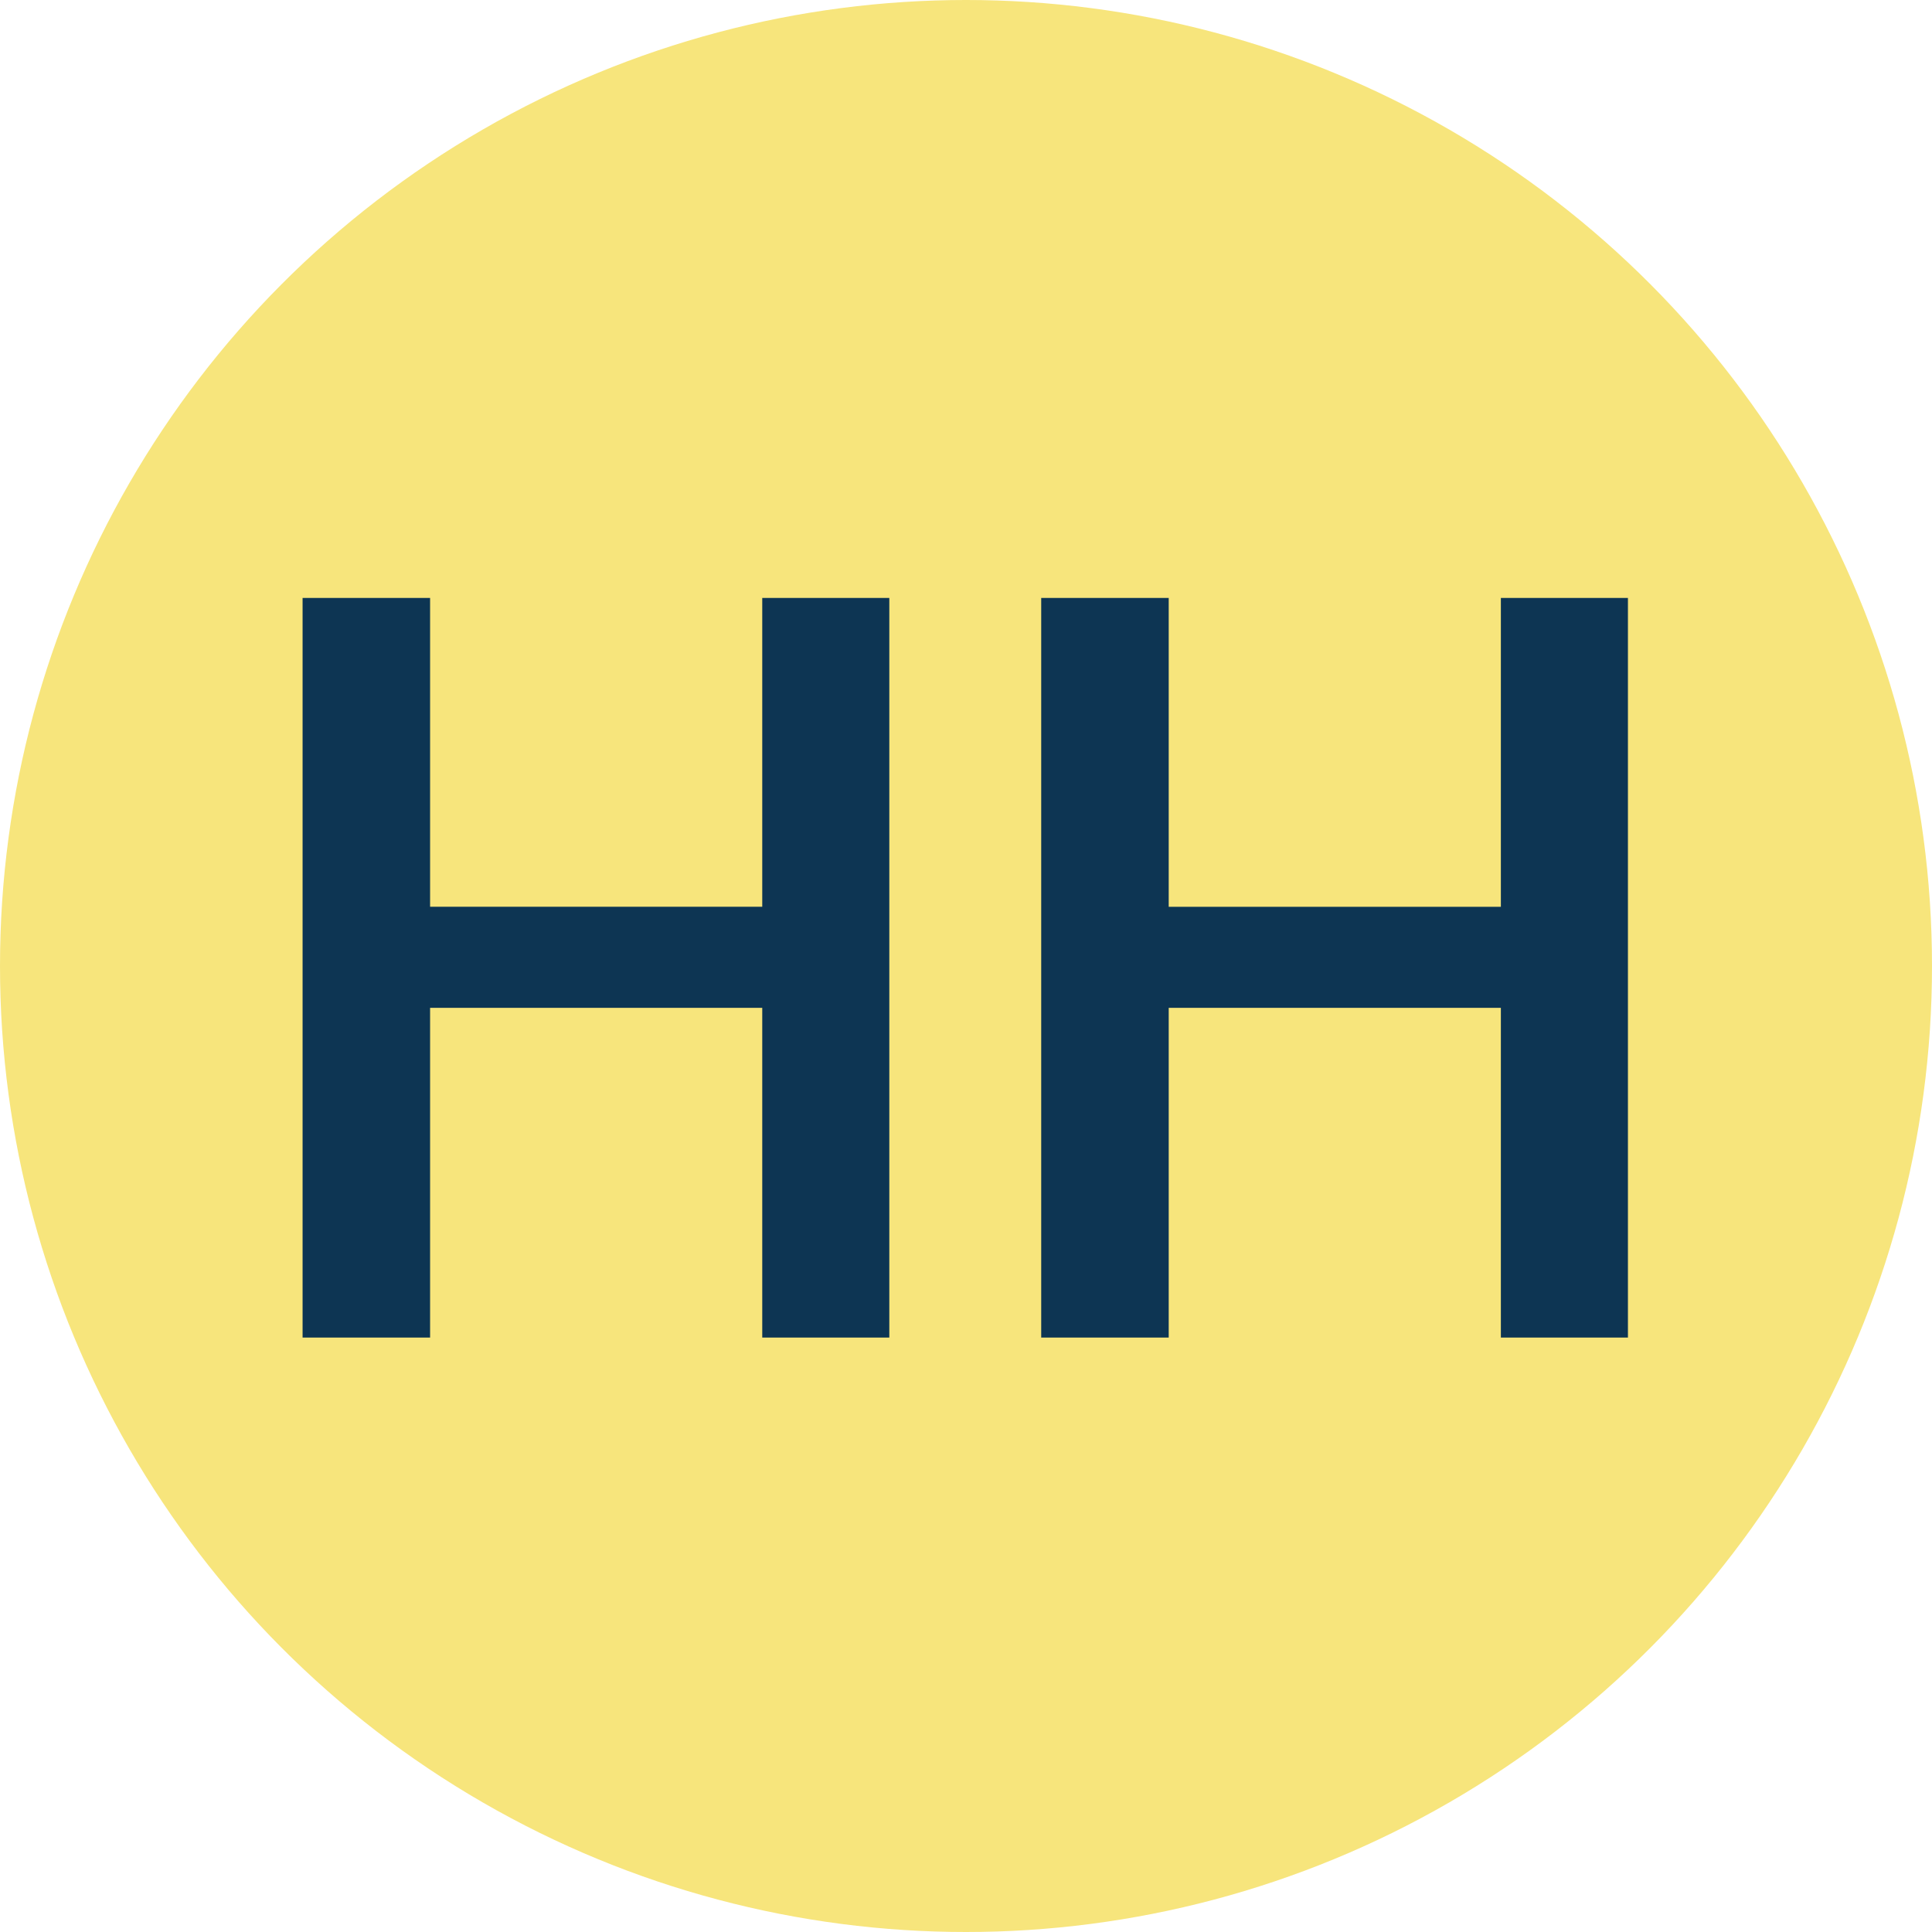
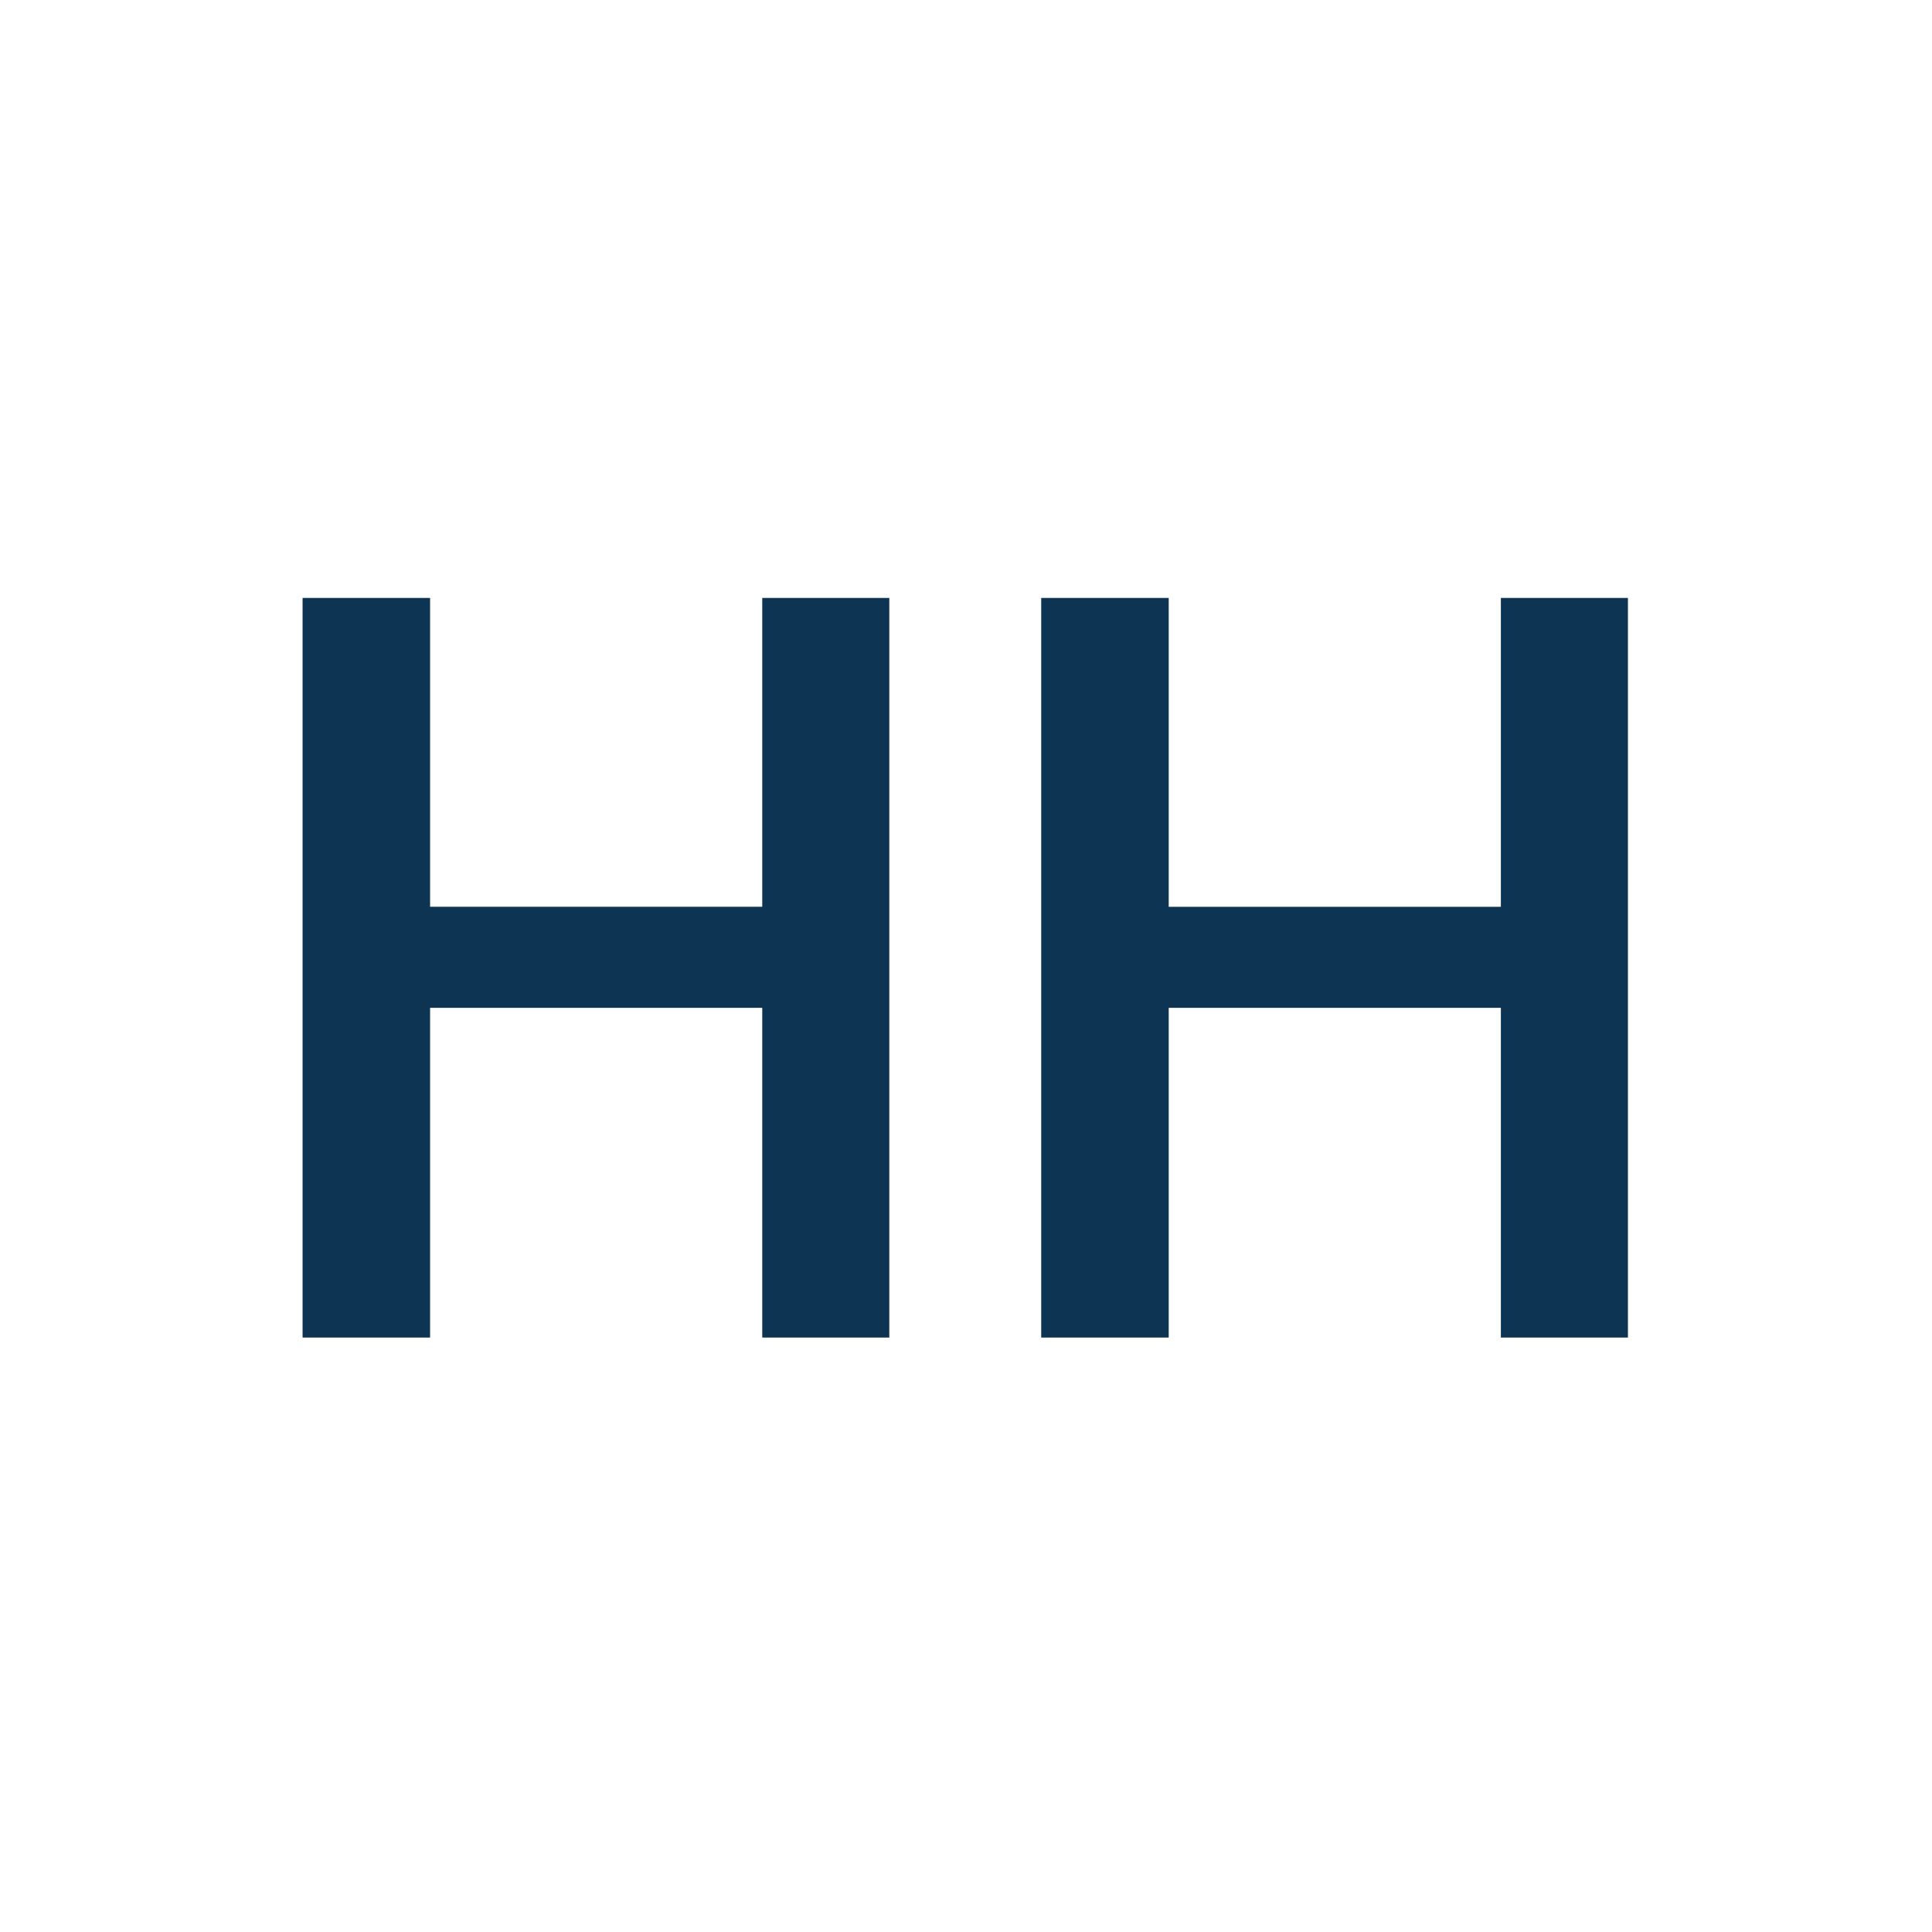
<svg xmlns="http://www.w3.org/2000/svg" width="26" height="26" viewBox="0 0 26 26" fill="none">
-   <circle cx="13" cy="13" r="13" fill="#F7E57C" />
  <path d="M10.648 12.203v1.36H5.364v-1.36h5.284zm-4.86-4.156V18H4.072V8.047h1.716zm6.18 0V18h-1.71V8.047h1.71zm8.62 4.156v1.36h-5.284v-1.36h5.284zm-4.86-4.156V18h-1.716V8.047h1.715zm6.18 0V18h-1.71V8.047h1.71z" fill="#0D3553" />
</svg>